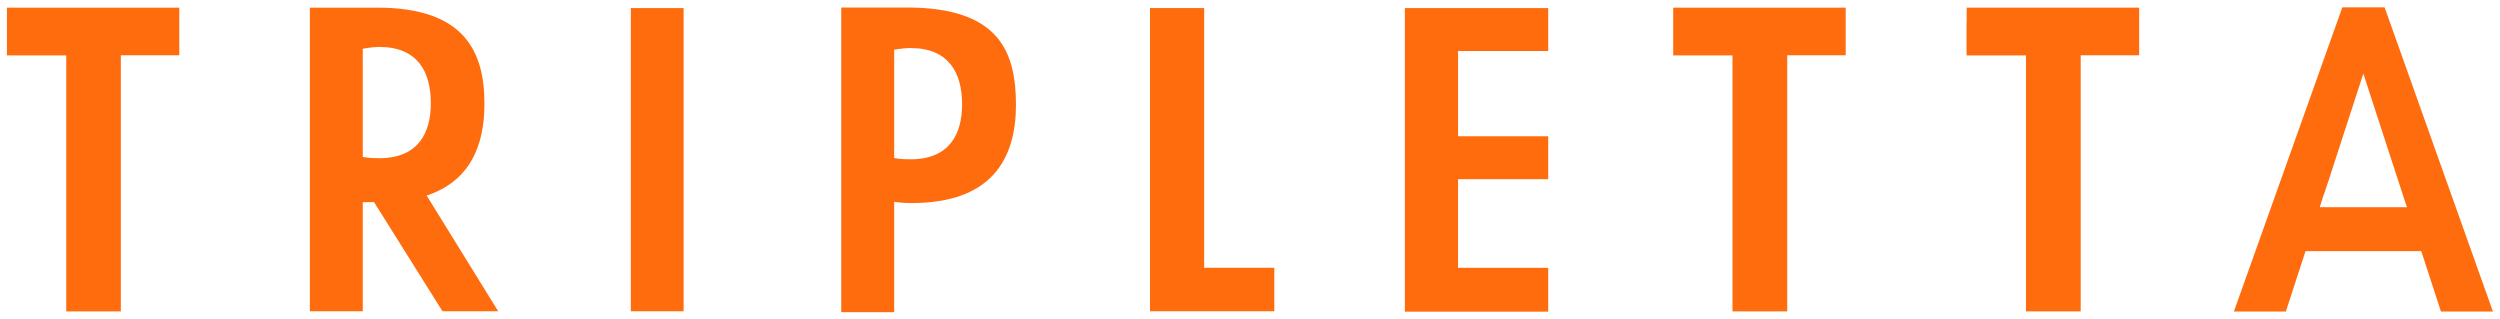
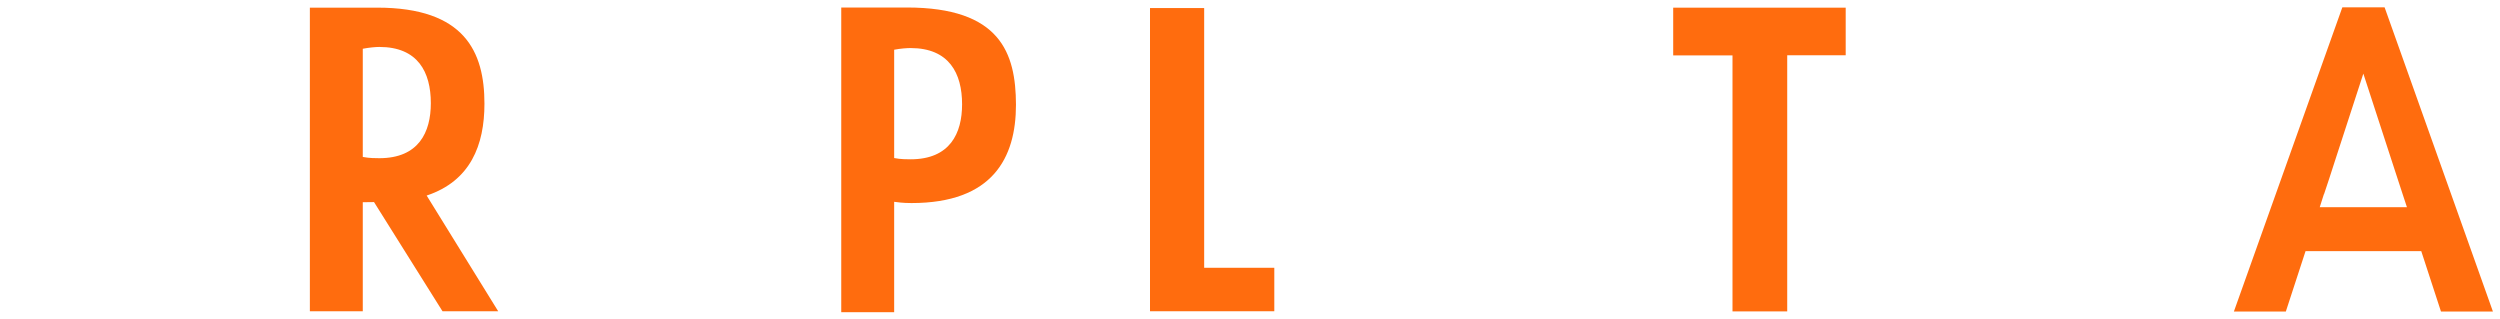
<svg xmlns="http://www.w3.org/2000/svg" version="1.0" id="Calque_1" x="0px" y="0px" viewBox="0 0 180 23" style="enable-background:new 0 0 180 23;" xml:space="preserve">
  <style type="text/css">
	.st0{fill:#FF6C0E;}
</style>
  <g>
    <g>
      <g>
-         <path class="st0" d="M0.5,1.61V1.8v0.94v0.11v1.14h4.27v18.43h1.28h0.16h0.94h0.22H8.7V3.98h4.21V2.85V2.73V1.8V1.61V0.55H0.5     V1.61z" />
-       </g>
+         </g>
      <g>
        <path class="st0" d="M34.88,7.47c0-3.74-1.42-6.92-7.72-6.92c-3.15,0-4.85,0-4.85,0v21.86h1.25h0.15h0.94h0.23h1.24v-7.85     l0.81-0.01l4.93,7.86h0.18h1.25h1.12h0.27h1.19l-5.15-8.33C33.88,13.03,34.88,10.44,34.88,7.47z M26.12,3.51     c0.47-0.09,0.94-0.13,1.19-0.13c2.78,0,3.71,1.81,3.71,4.05c0,2.09-0.87,3.96-3.71,3.96c-0.25,0-0.72,0-1.19-0.09V3.51z" />
      </g>
      <g>
        <path class="st0" d="M65.29,0.54h-4.72v21.94h1.23h0.2h0.94h0.18h1.26v-7.95c0.25,0.03,0.59,0.09,1.25,0.09     c5.83,0,7.52-3.24,7.52-7.08C73.14,3.8,72.01,0.54,65.29,0.54z M64.38,3.58c0.47-0.09,0.93-0.12,1.18-0.12     c2.77,0,3.71,1.81,3.71,4.05c0,2.09-0.87,3.96-3.71,3.96c-0.25,0-0.72,0-1.18-0.09V3.58z" />
      </g>
      <g>
        <path class="st0" d="M86.7,0.58h-1.4h-0.13h-0.94h-0.25H82.8v21.83h8.95v-0.97v-0.12v-0.94v-0.18v-0.92H86.7V0.58z" />
      </g>
      <g>
-         <path class="st0" d="M101.15,22.44h10.32v-1v-0.12v-0.94v-0.18v-0.92h-6.49V12.9h6.49v-0.95v-0.15v-0.94v-0.15V9.81h-6.49V3.67     h6.49V2.79V2.58V1.64V1.56V0.58h-10.32V22.44z" />
-       </g>
+         </g>
      <g>
        <path class="st0" d="M132.88,0.55h-12.41v1.06l0,0v1.24l0,0v1.14h4.27v18.43h1.28h0.16h0.94h0.22h1.34V3.98h4.21V2.85l0,0V1.61     l0,0V0.55z" />
      </g>
      <g>
-         <path class="st0" d="M141.59,1.61L141.59,1.61v1.24l0,0v1.14h4.28v18.43h1.27h0.17h0.94h0.21h1.35V3.98h4.21V2.73l0,0V1.8l0,0     V0.55h-12.42V1.61z" />
-       </g>
+         </g>
      <g>
-         <path class="st0" d="M47.79,0.58h-0.94h-0.19h-1.24v21.83h1.24h0.19h0.94h0.19h1.24V0.58h-1.24H47.79z" />
-       </g>
+         </g>
      <g>
        <path class="st0" d="M171.71,0.58l-0.02-0.05h-3.04l-0.02,0.05l-7.79,21.85h3.74l1.42-4.35h8.33l1.42,4.35h3.74L171.71,0.58z      M167.7,12.87l0.45-1.39l0,0l2.01-6.18l2.17,6.66l0.66,2.02l0,0l0.31,0.94l0,0h-6.27h-0.01l0.3-0.94h0.01L167.7,12.87     L167.7,12.87z" />
      </g>
    </g>
  </g>
</svg>